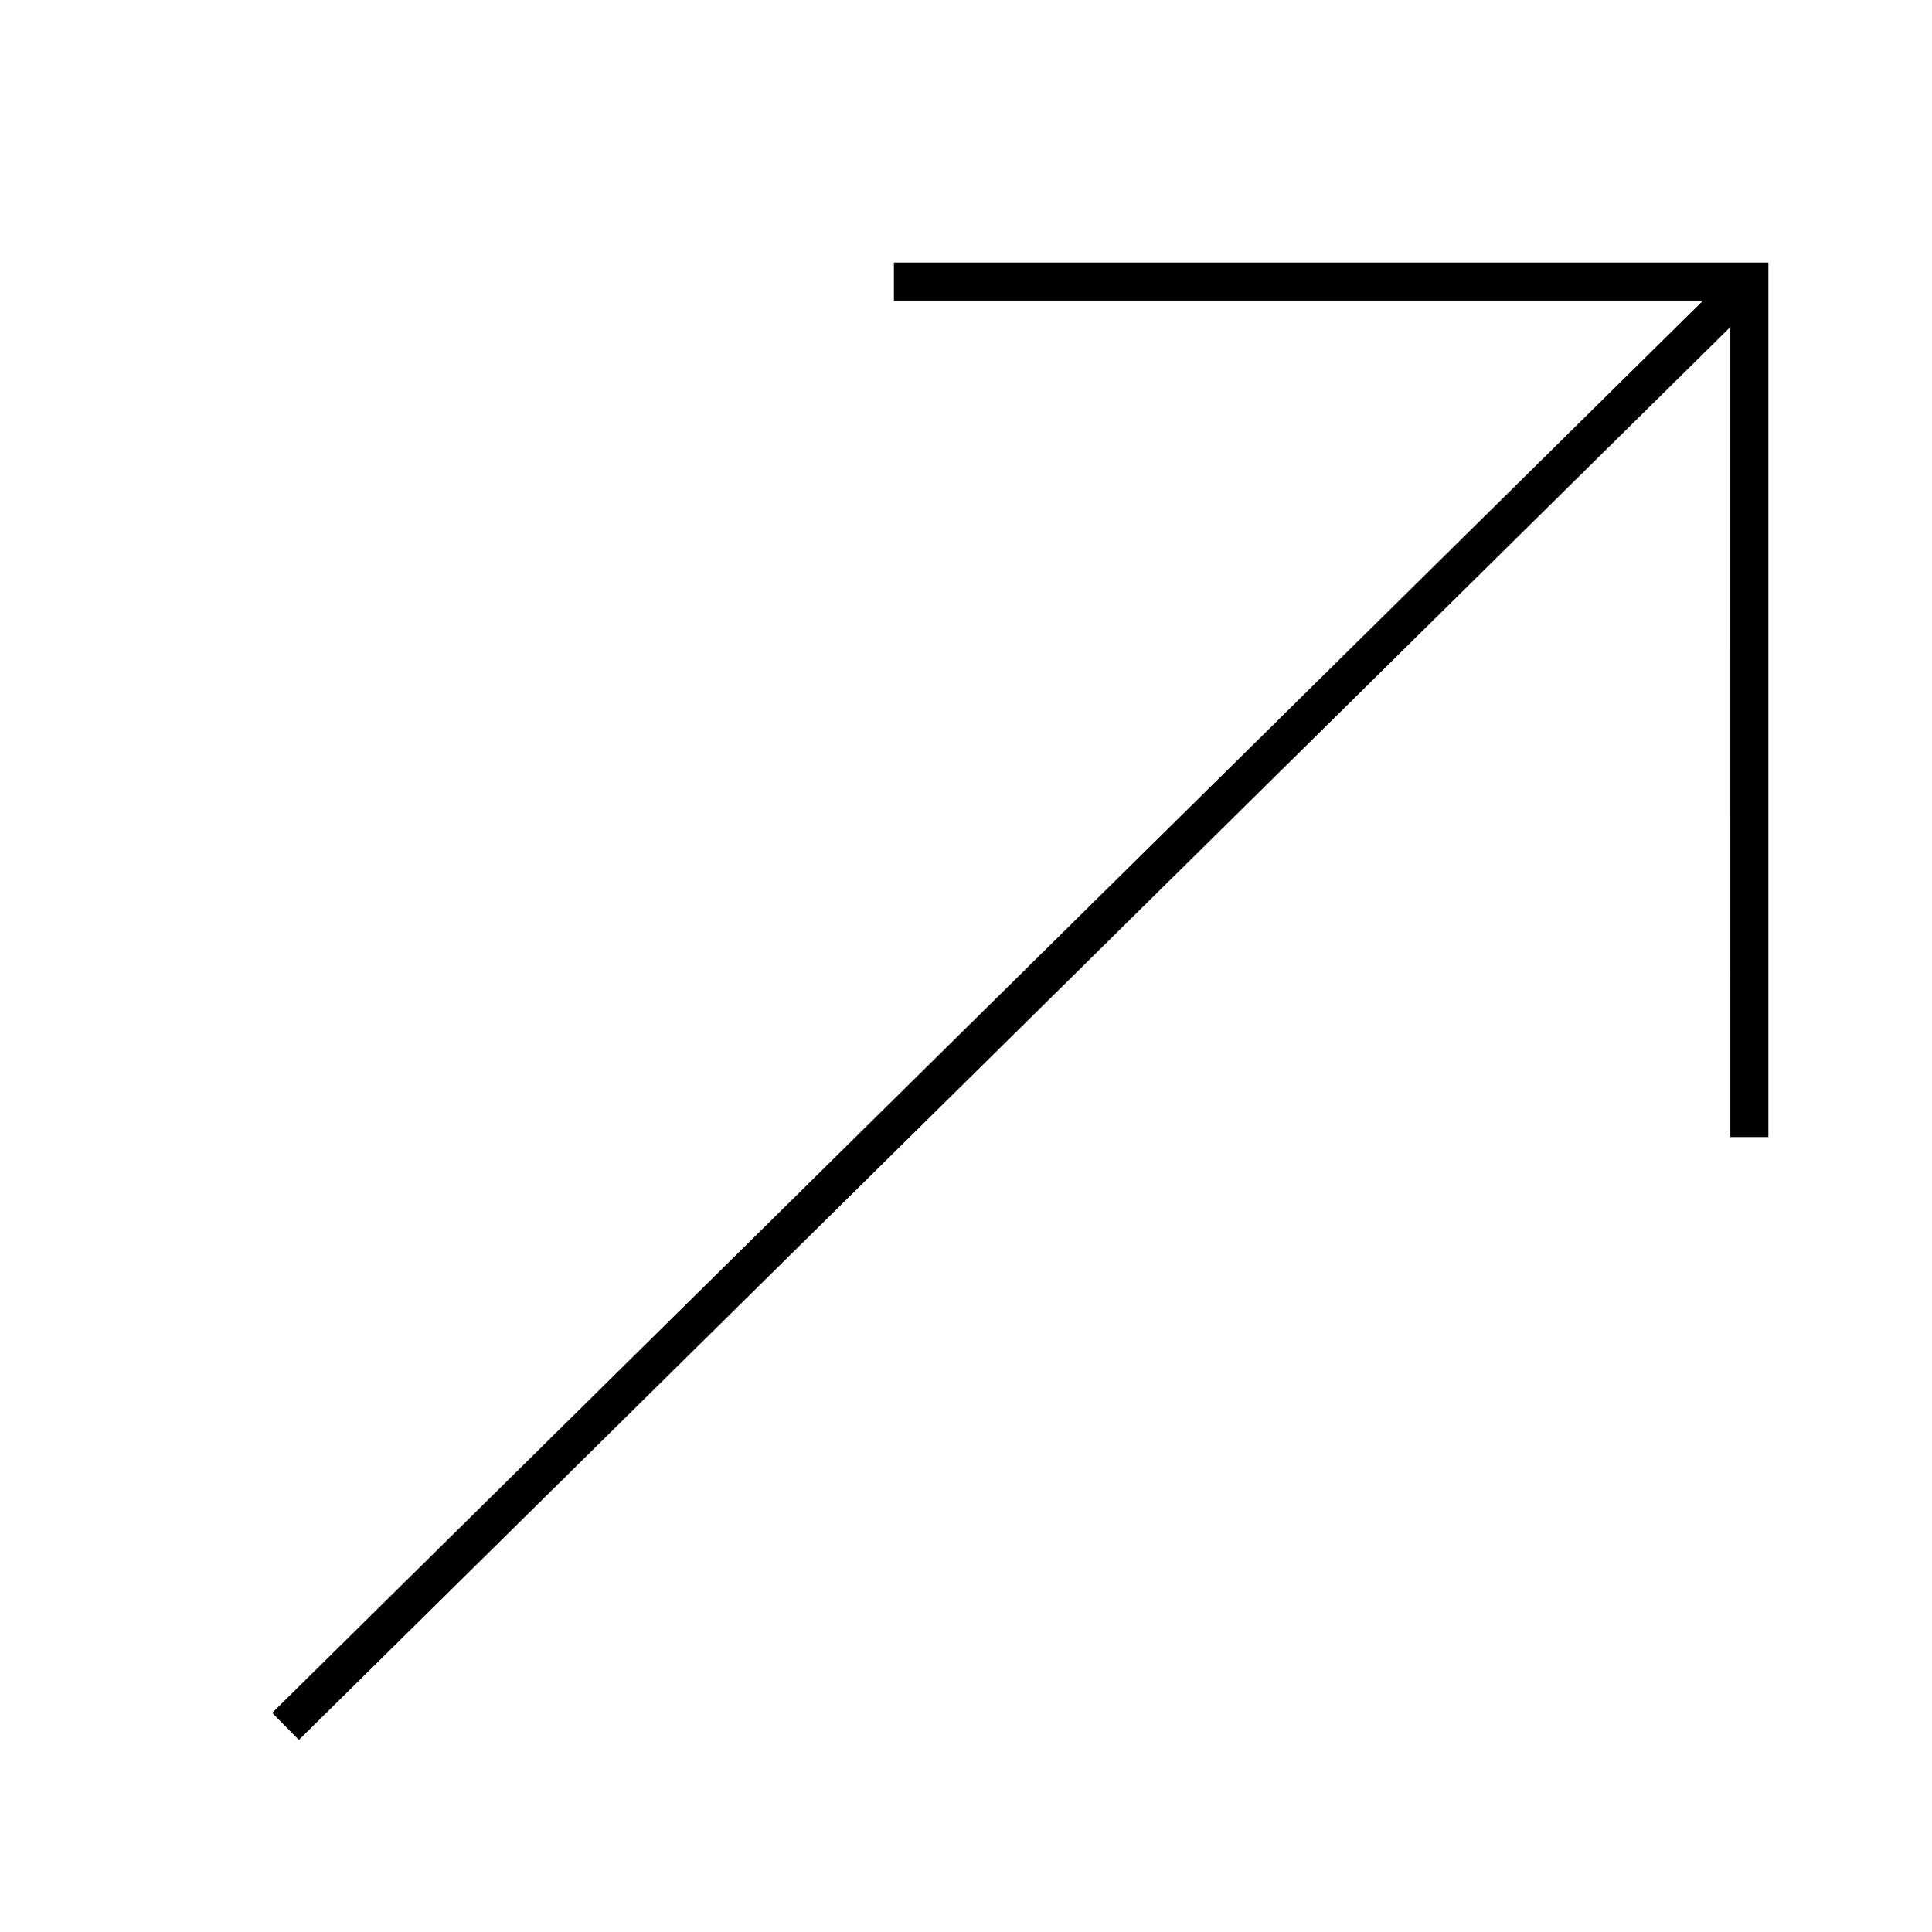
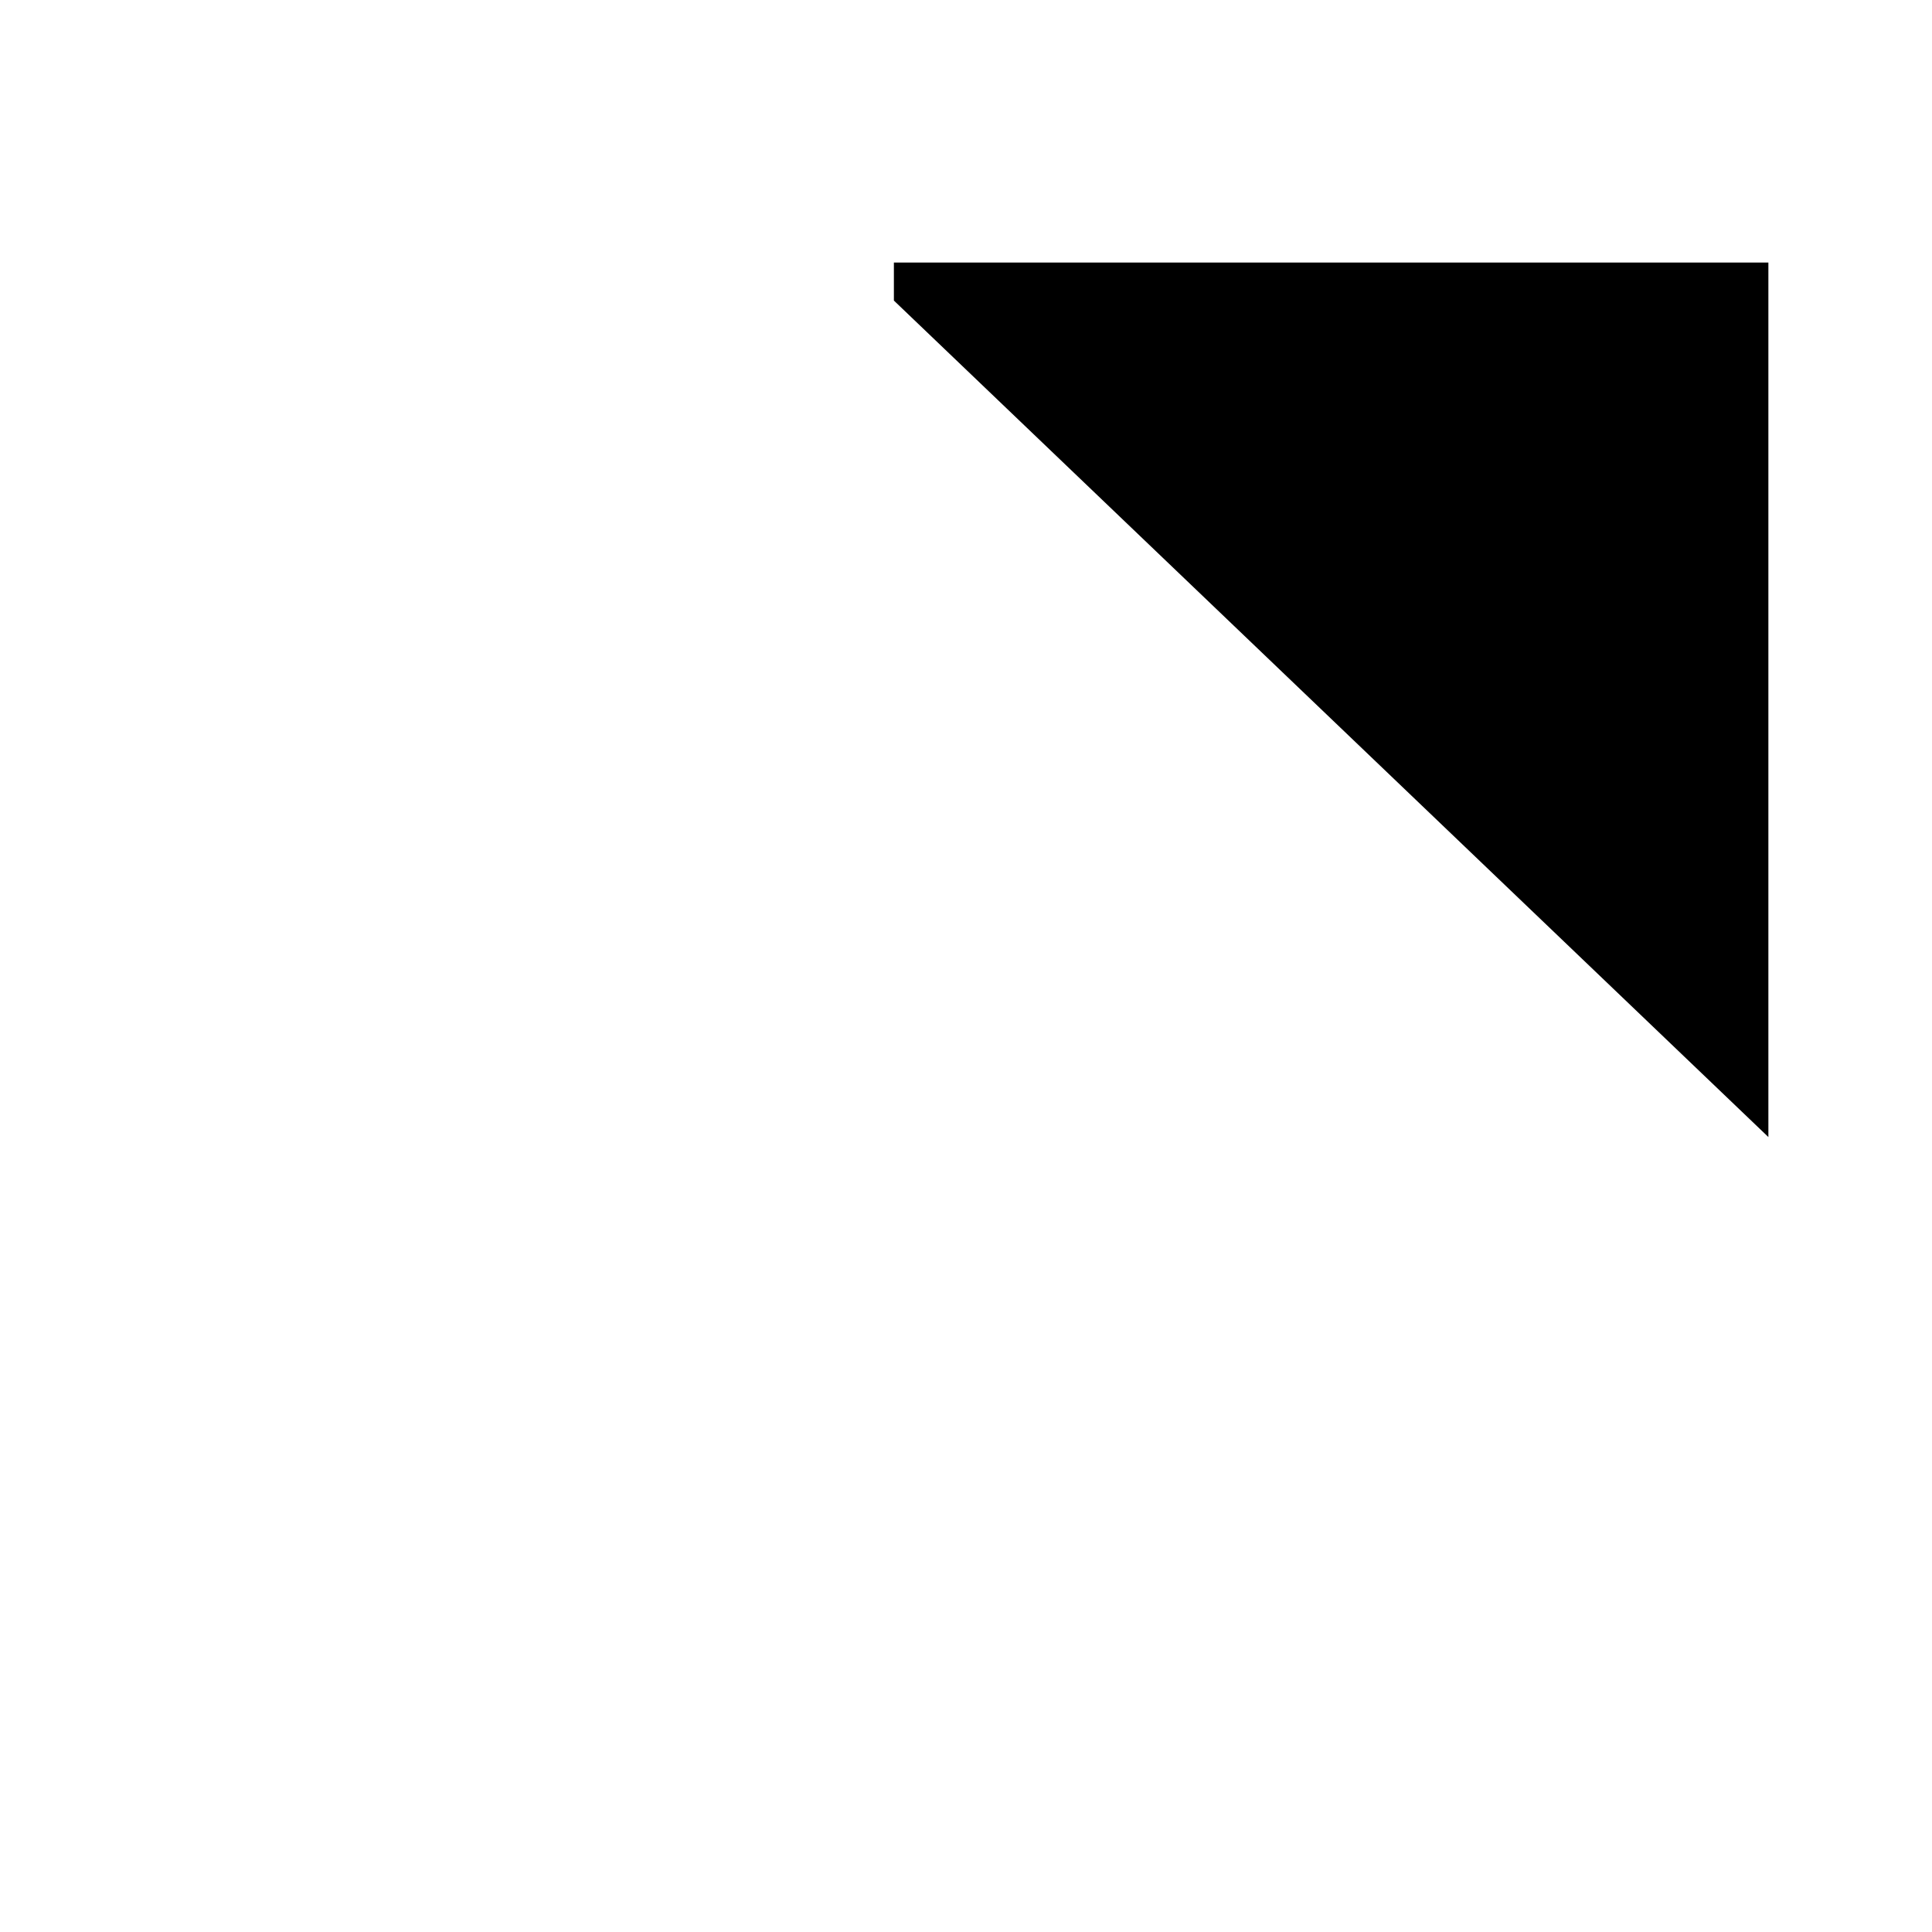
<svg xmlns="http://www.w3.org/2000/svg" fill="#000000" width="800px" height="800px" version="1.1" viewBox="144 144 512 512">
-   <path d="m612.64 445.33v-231.75h-231.75v10.074l214.44 0.004-379.2 374.27 7.078 7.172 379.35-374.43 0.004 214.66z" />
+   <path d="m612.64 445.33v-231.75h-231.75v10.074z" />
</svg>